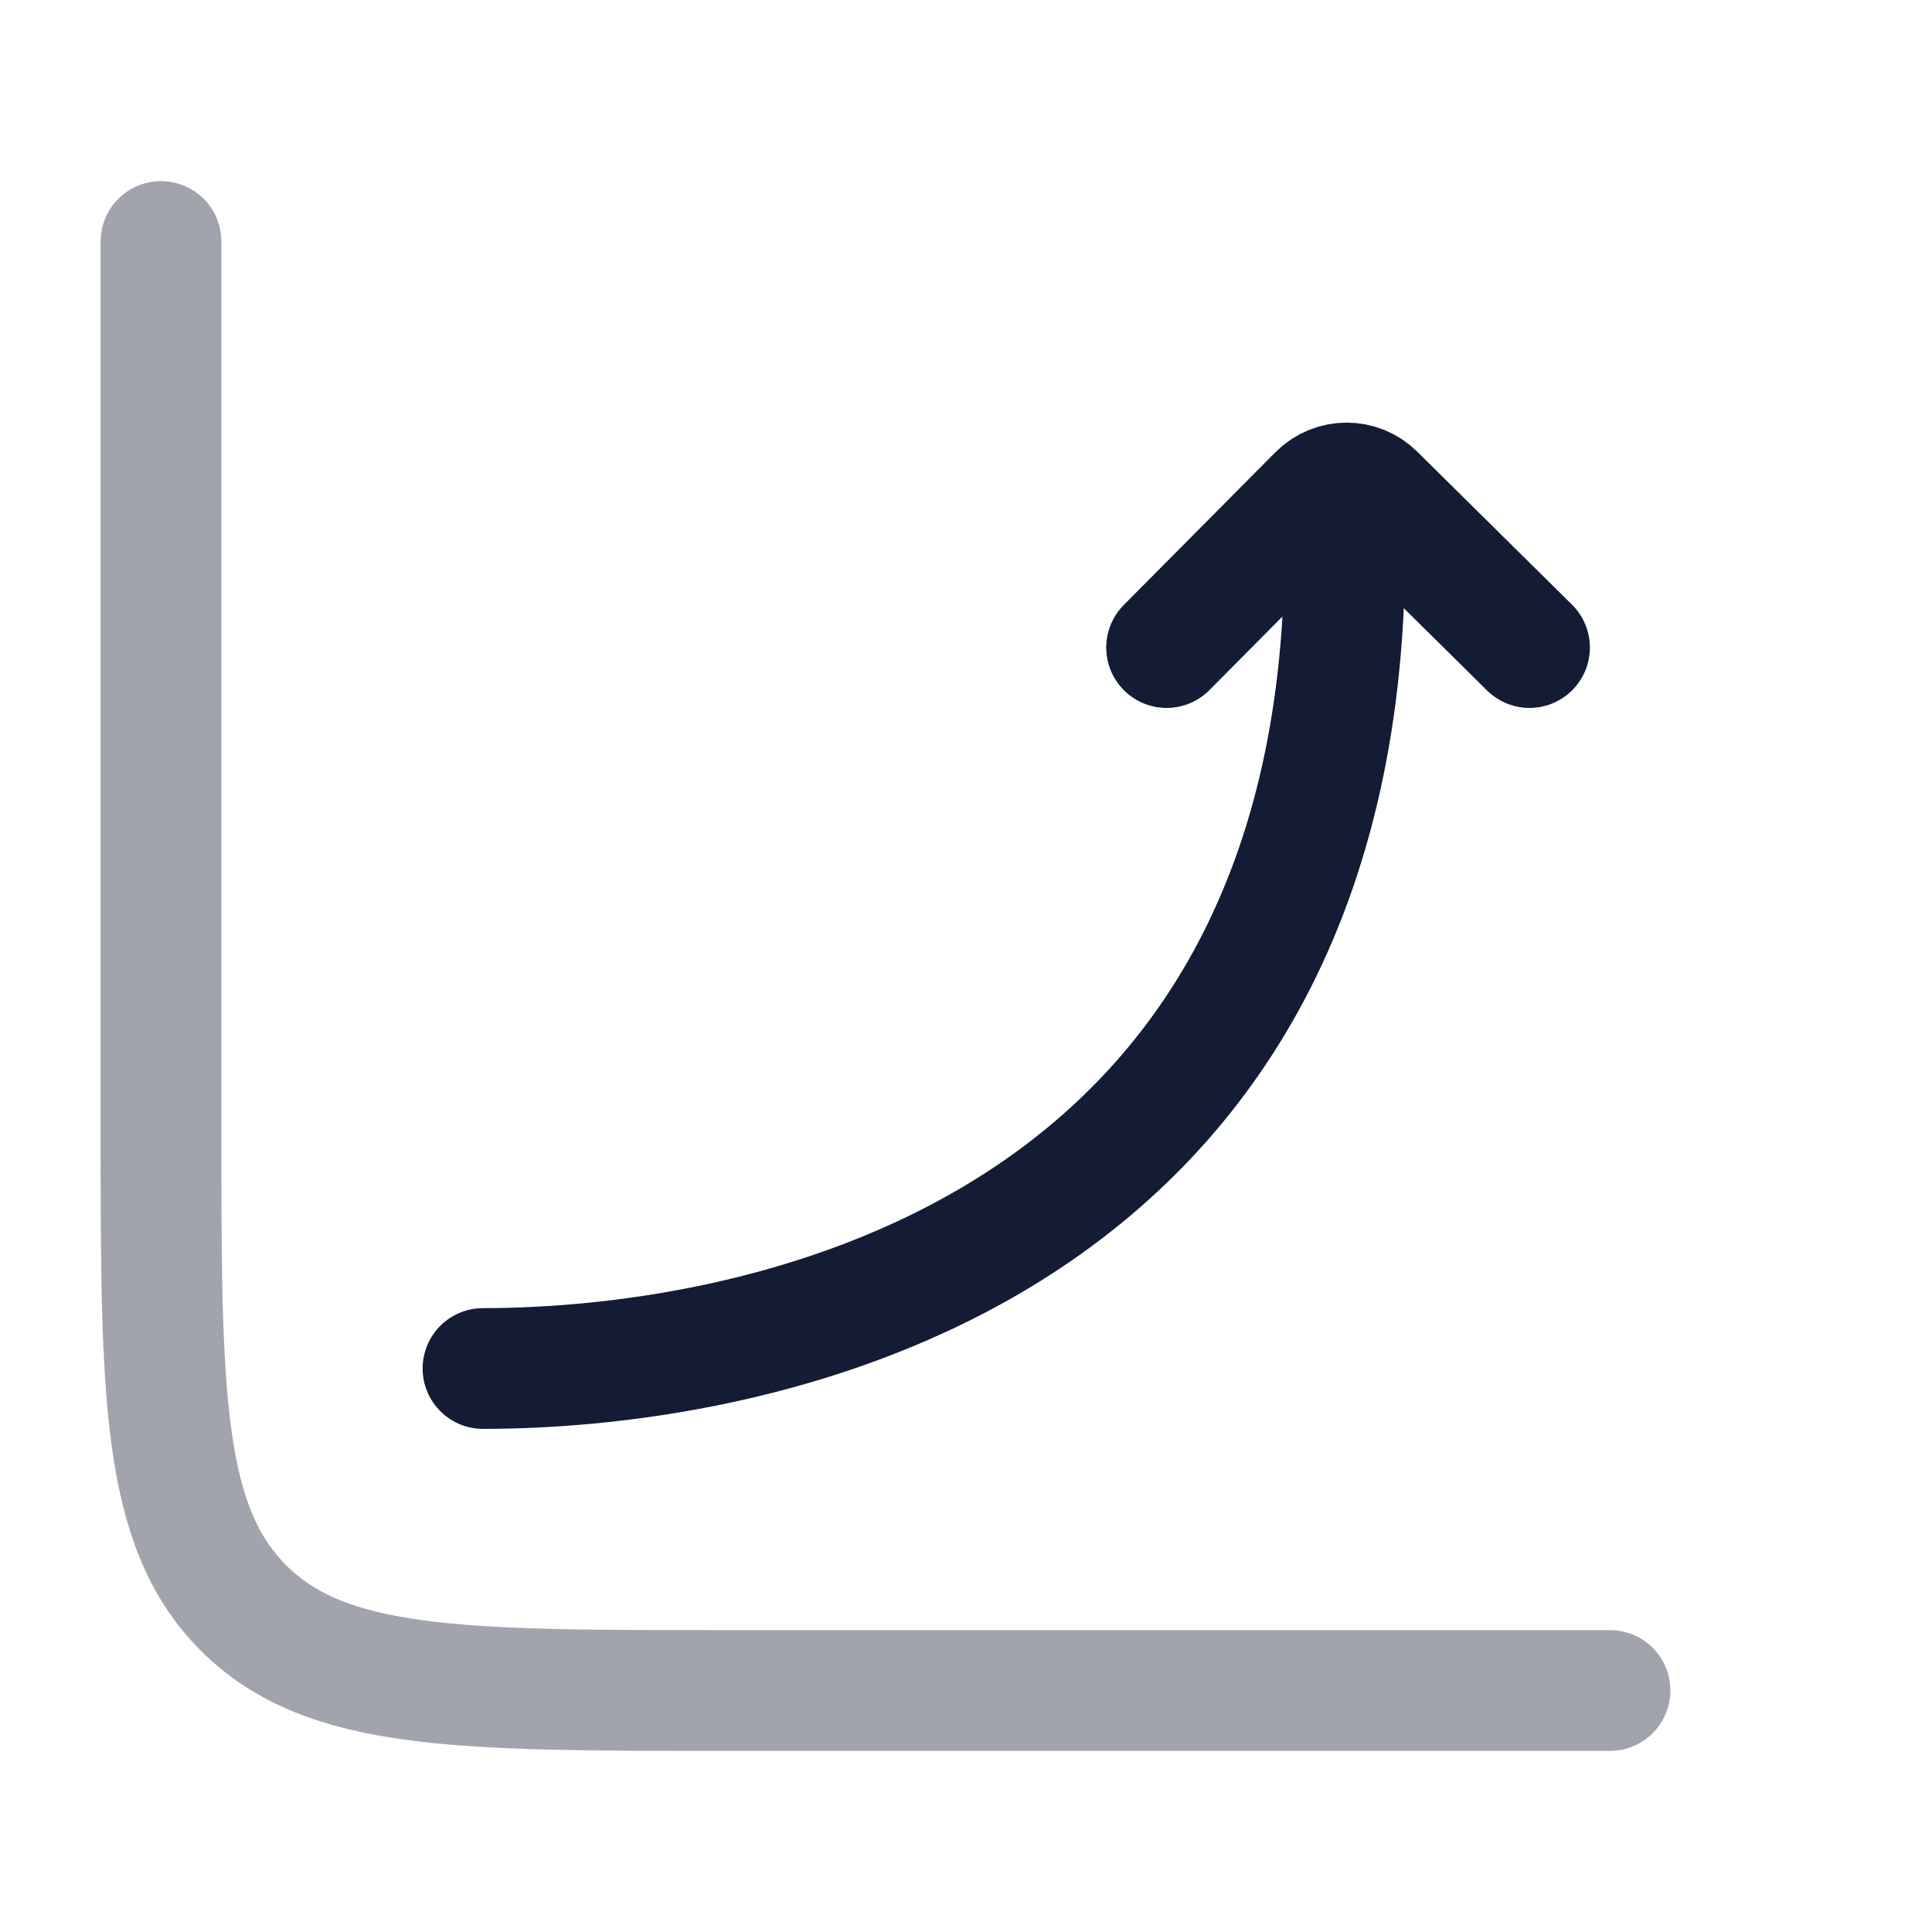
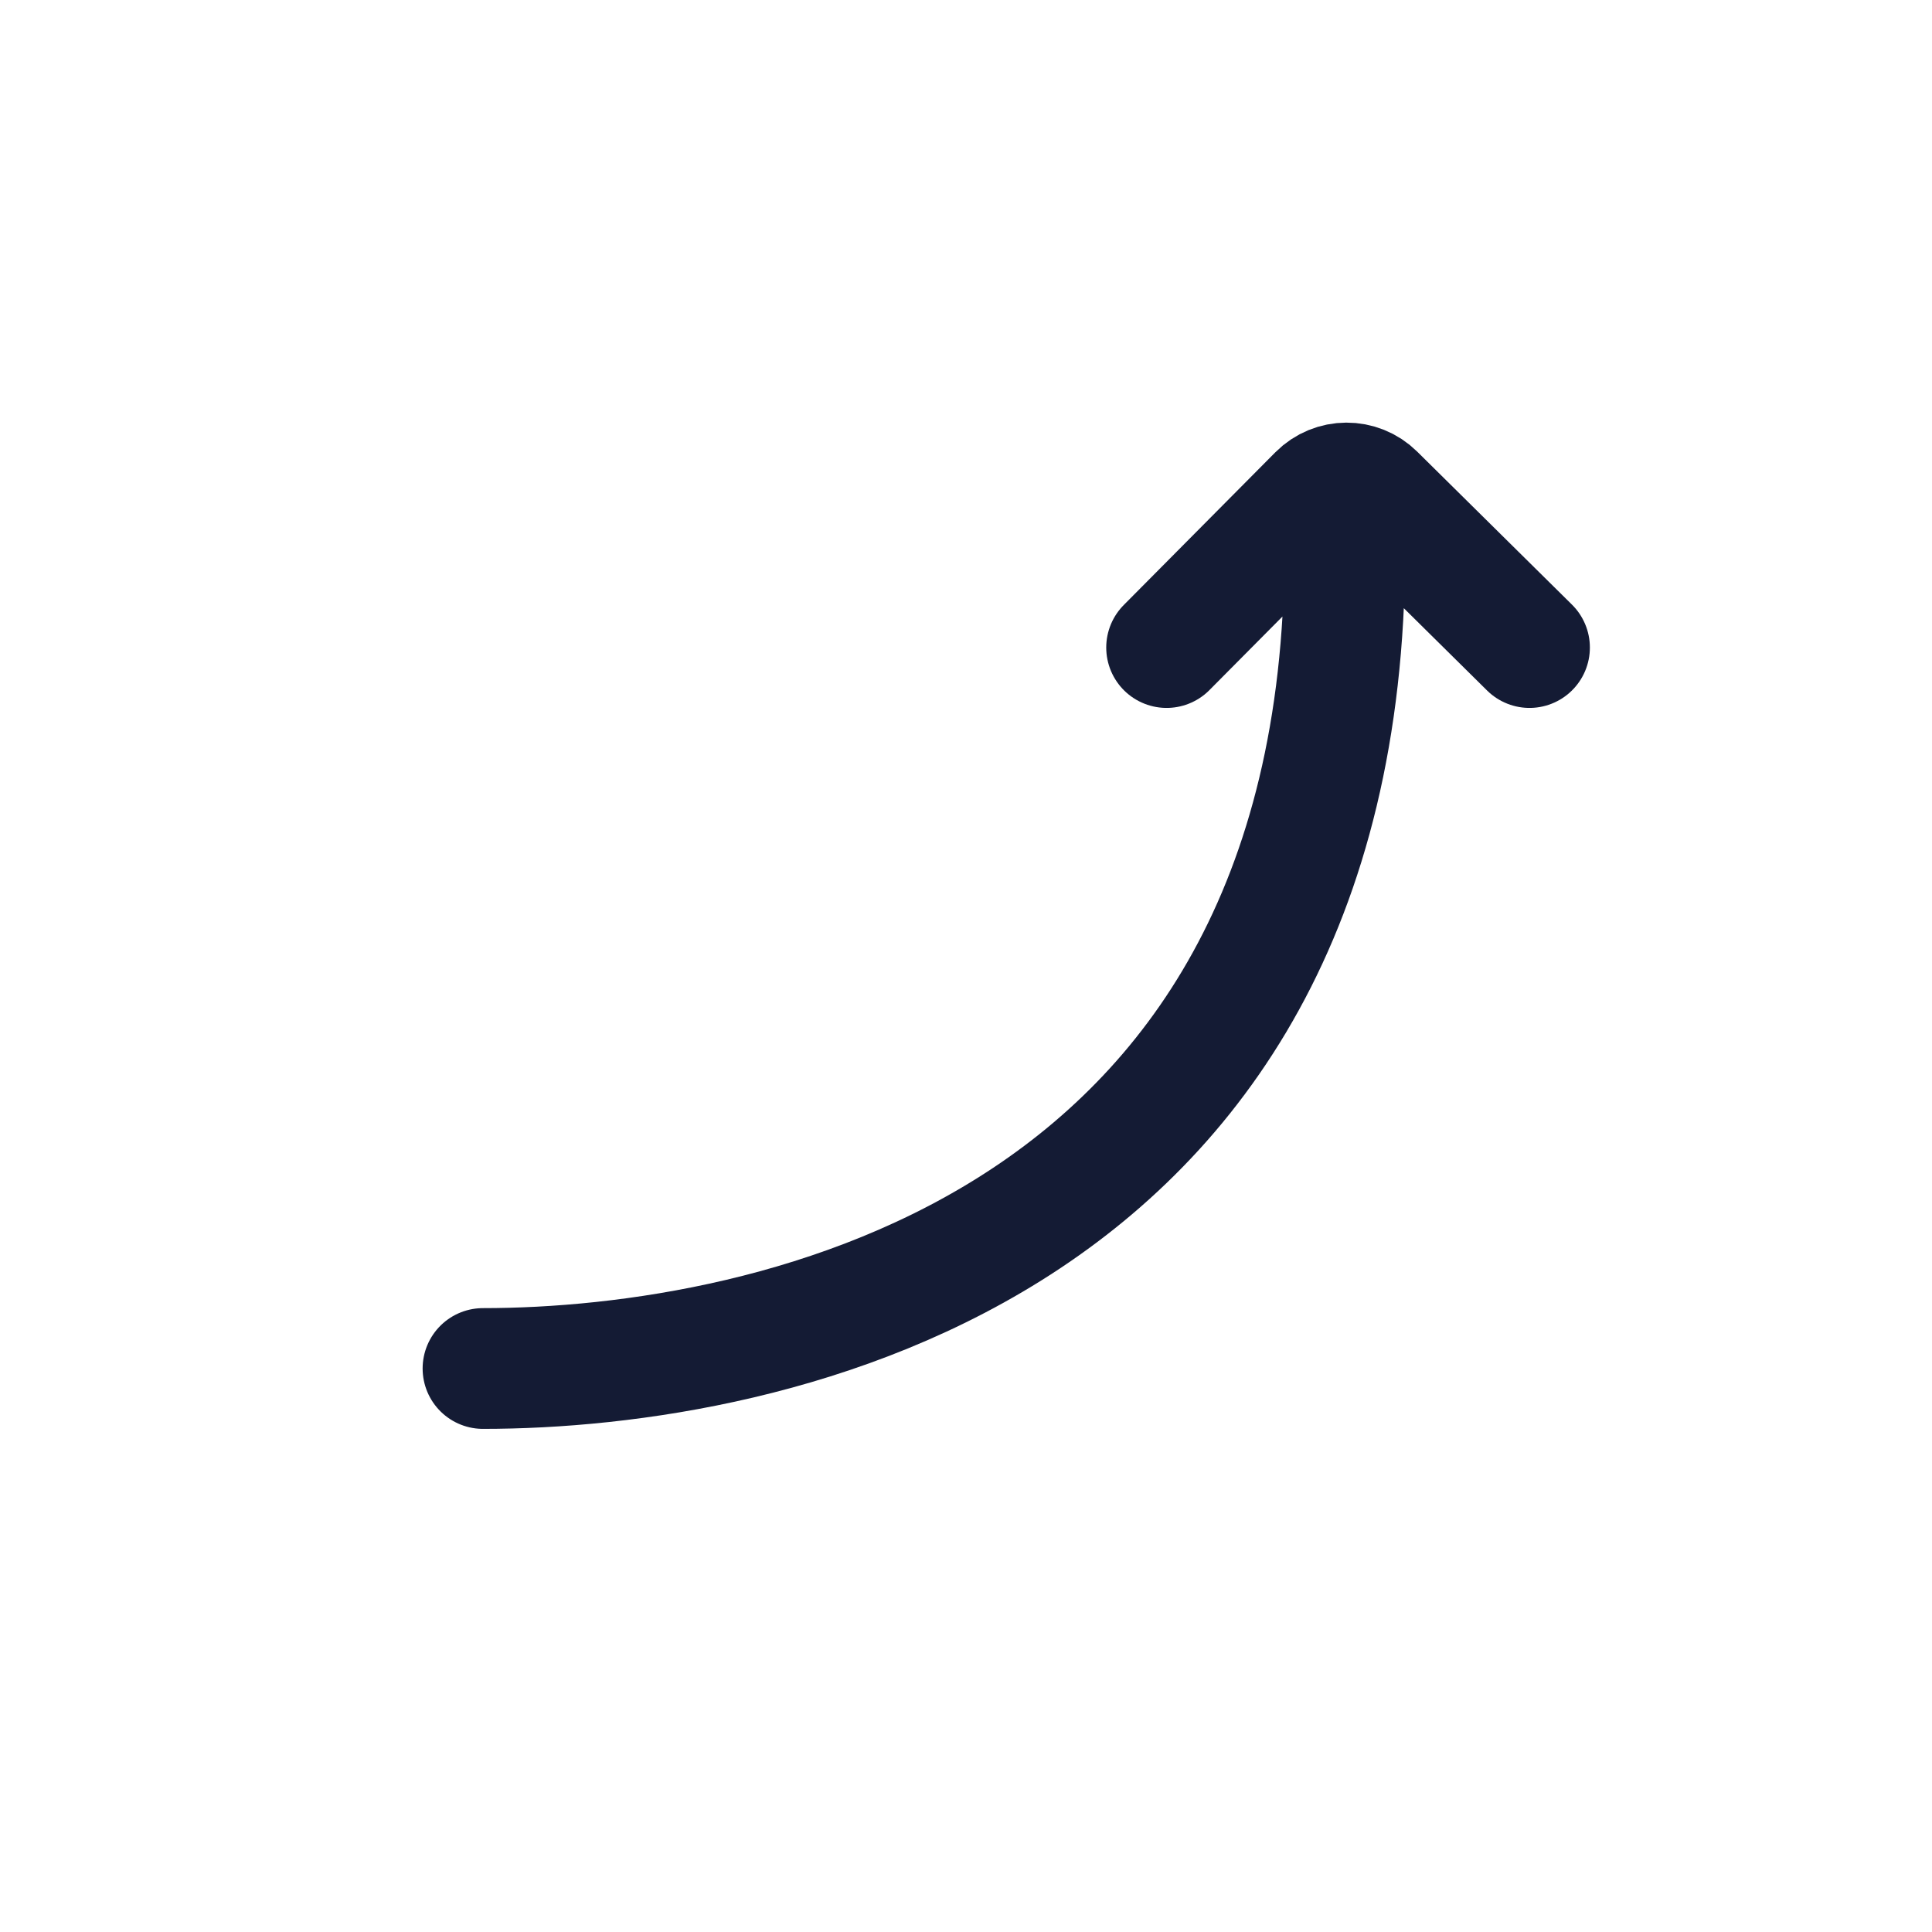
<svg xmlns="http://www.w3.org/2000/svg" width="24" height="24" viewBox="0 0 24 24" fill="none">
-   <path opacity="0.4" d="M20 21H9C5.7 21 4.05 21 3.025 19.975C2 18.95 2 17.3 2 14V3" stroke="#141B34" stroke-width="1.5" stroke-linecap="round" />
  <path d="M6 17C9.532 17 16.915 15.536 16.701 6.434M14.492 8.044L16.375 6.147C16.569 5.952 16.883 5.951 17.078 6.144L19 8.044" stroke="#141B34" stroke-width="1.5" stroke-linecap="round" stroke-linejoin="round" />
</svg>